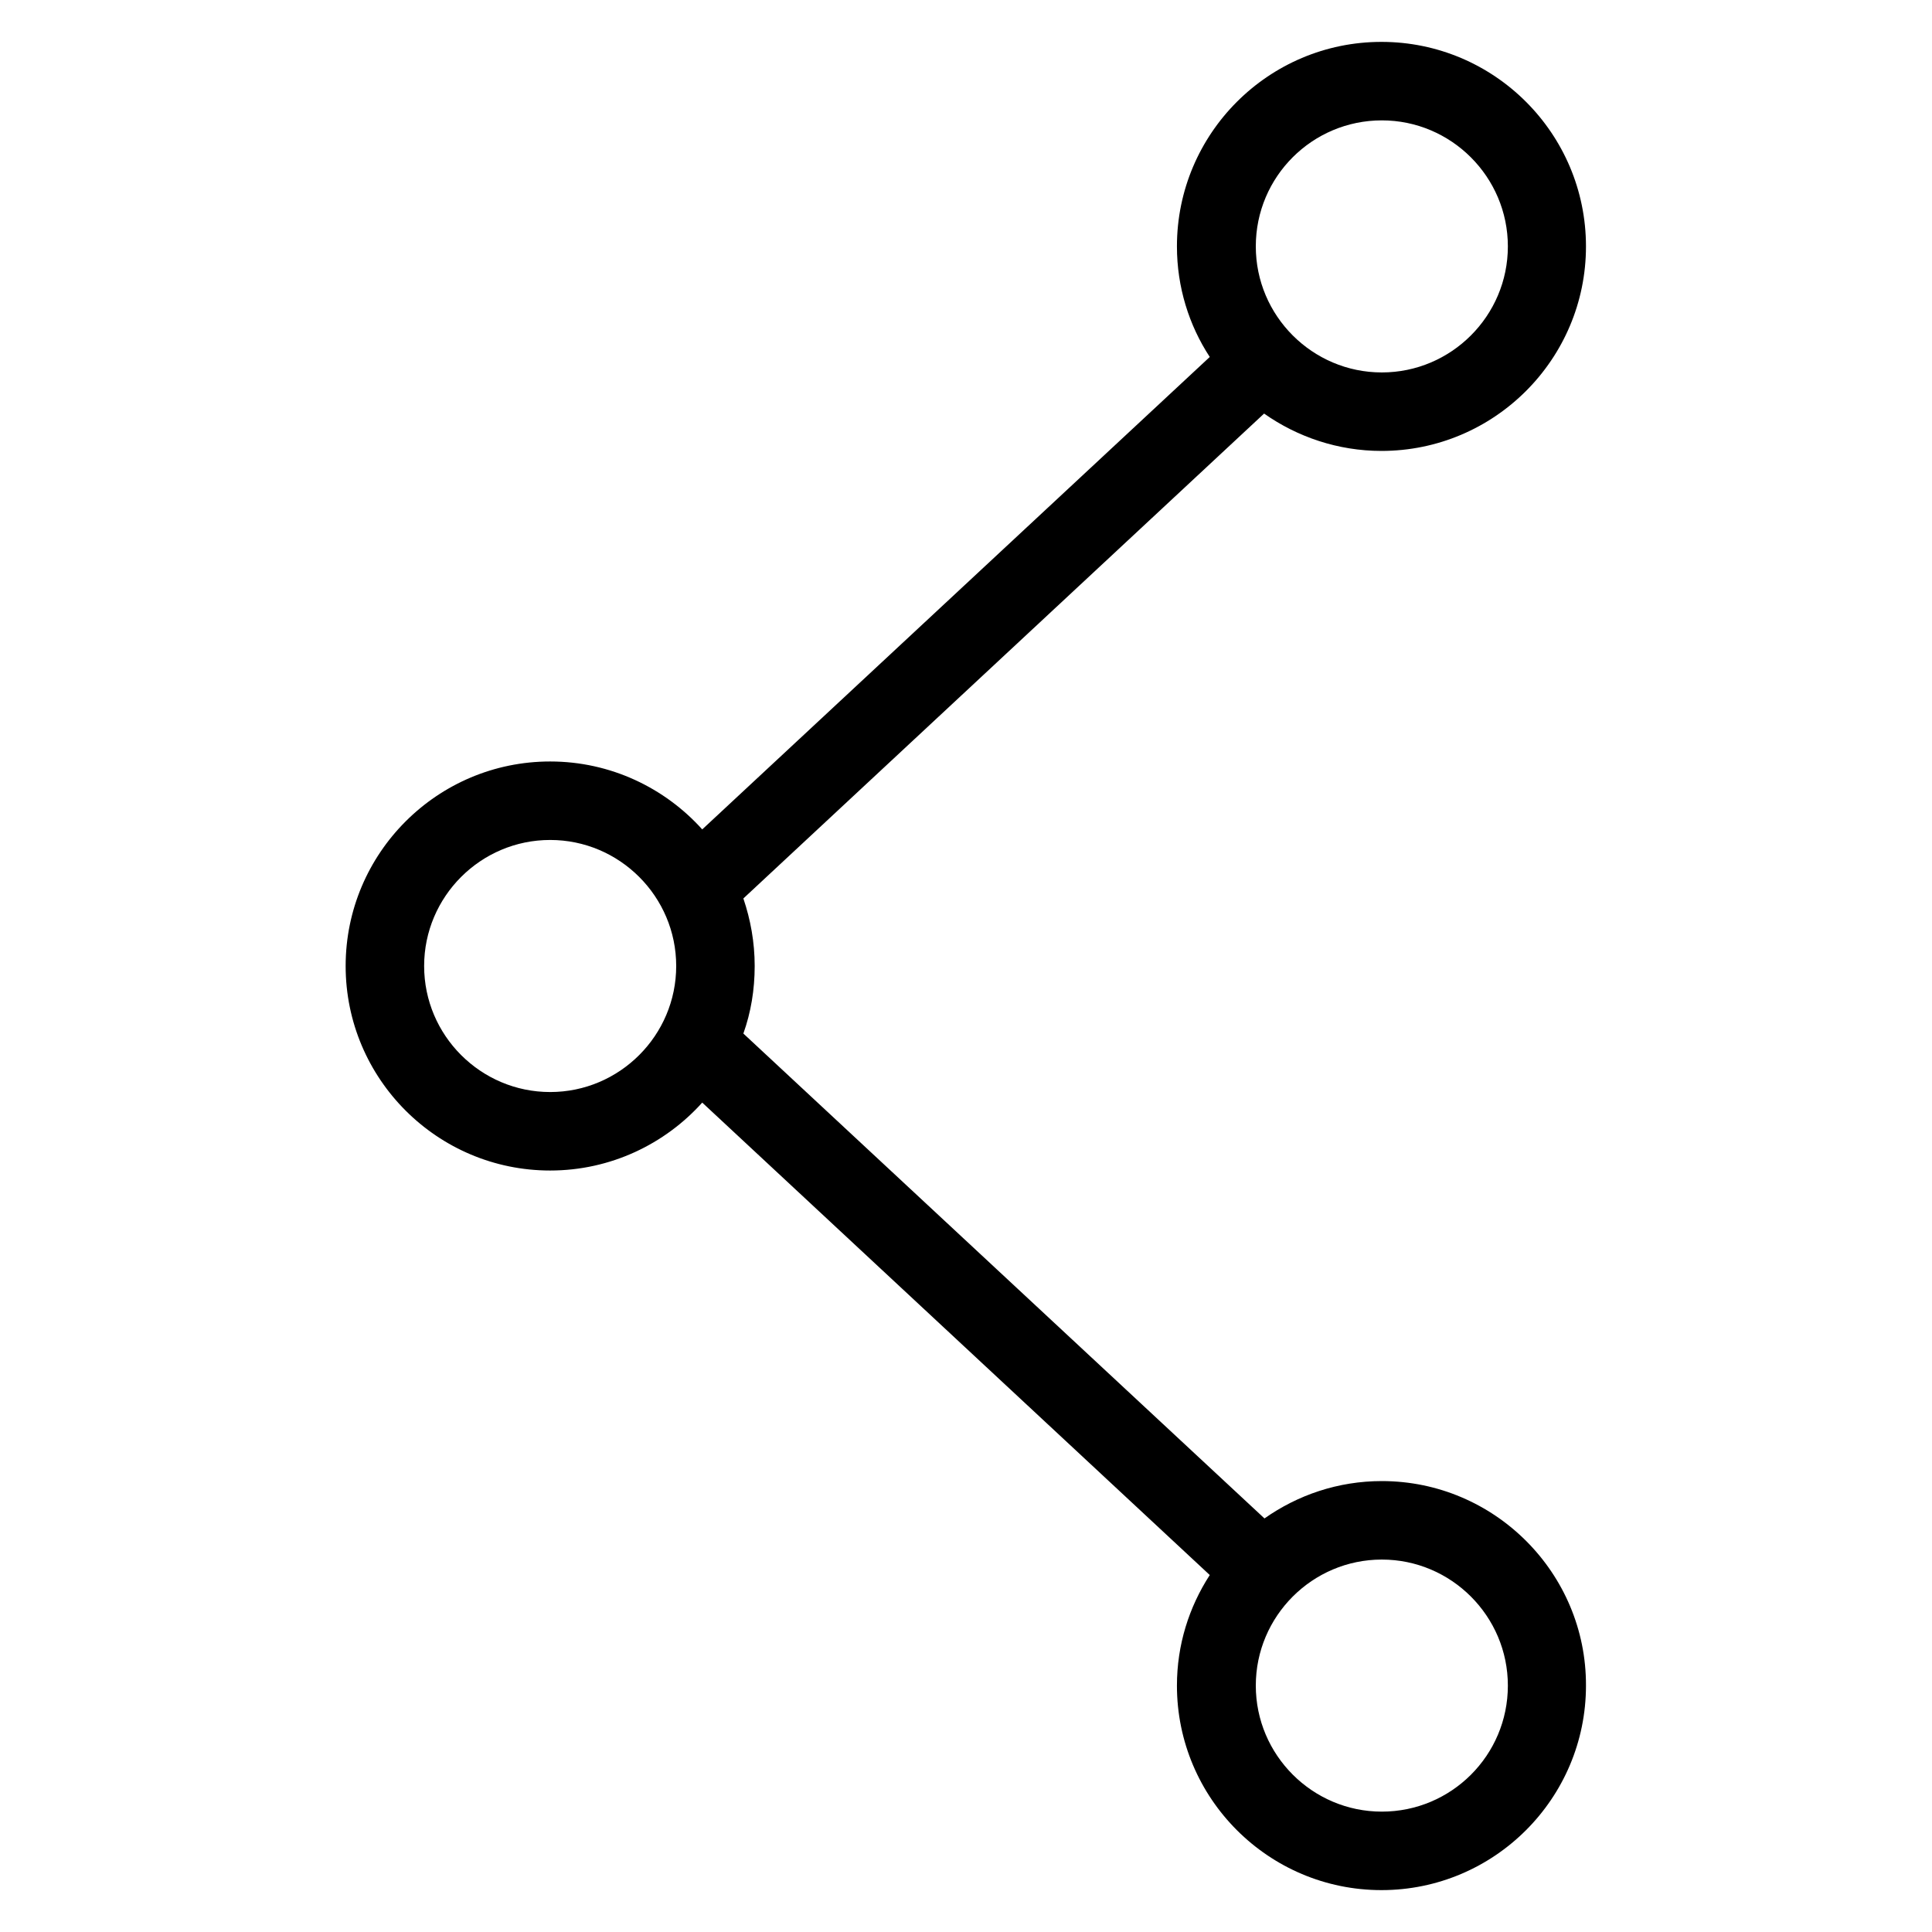
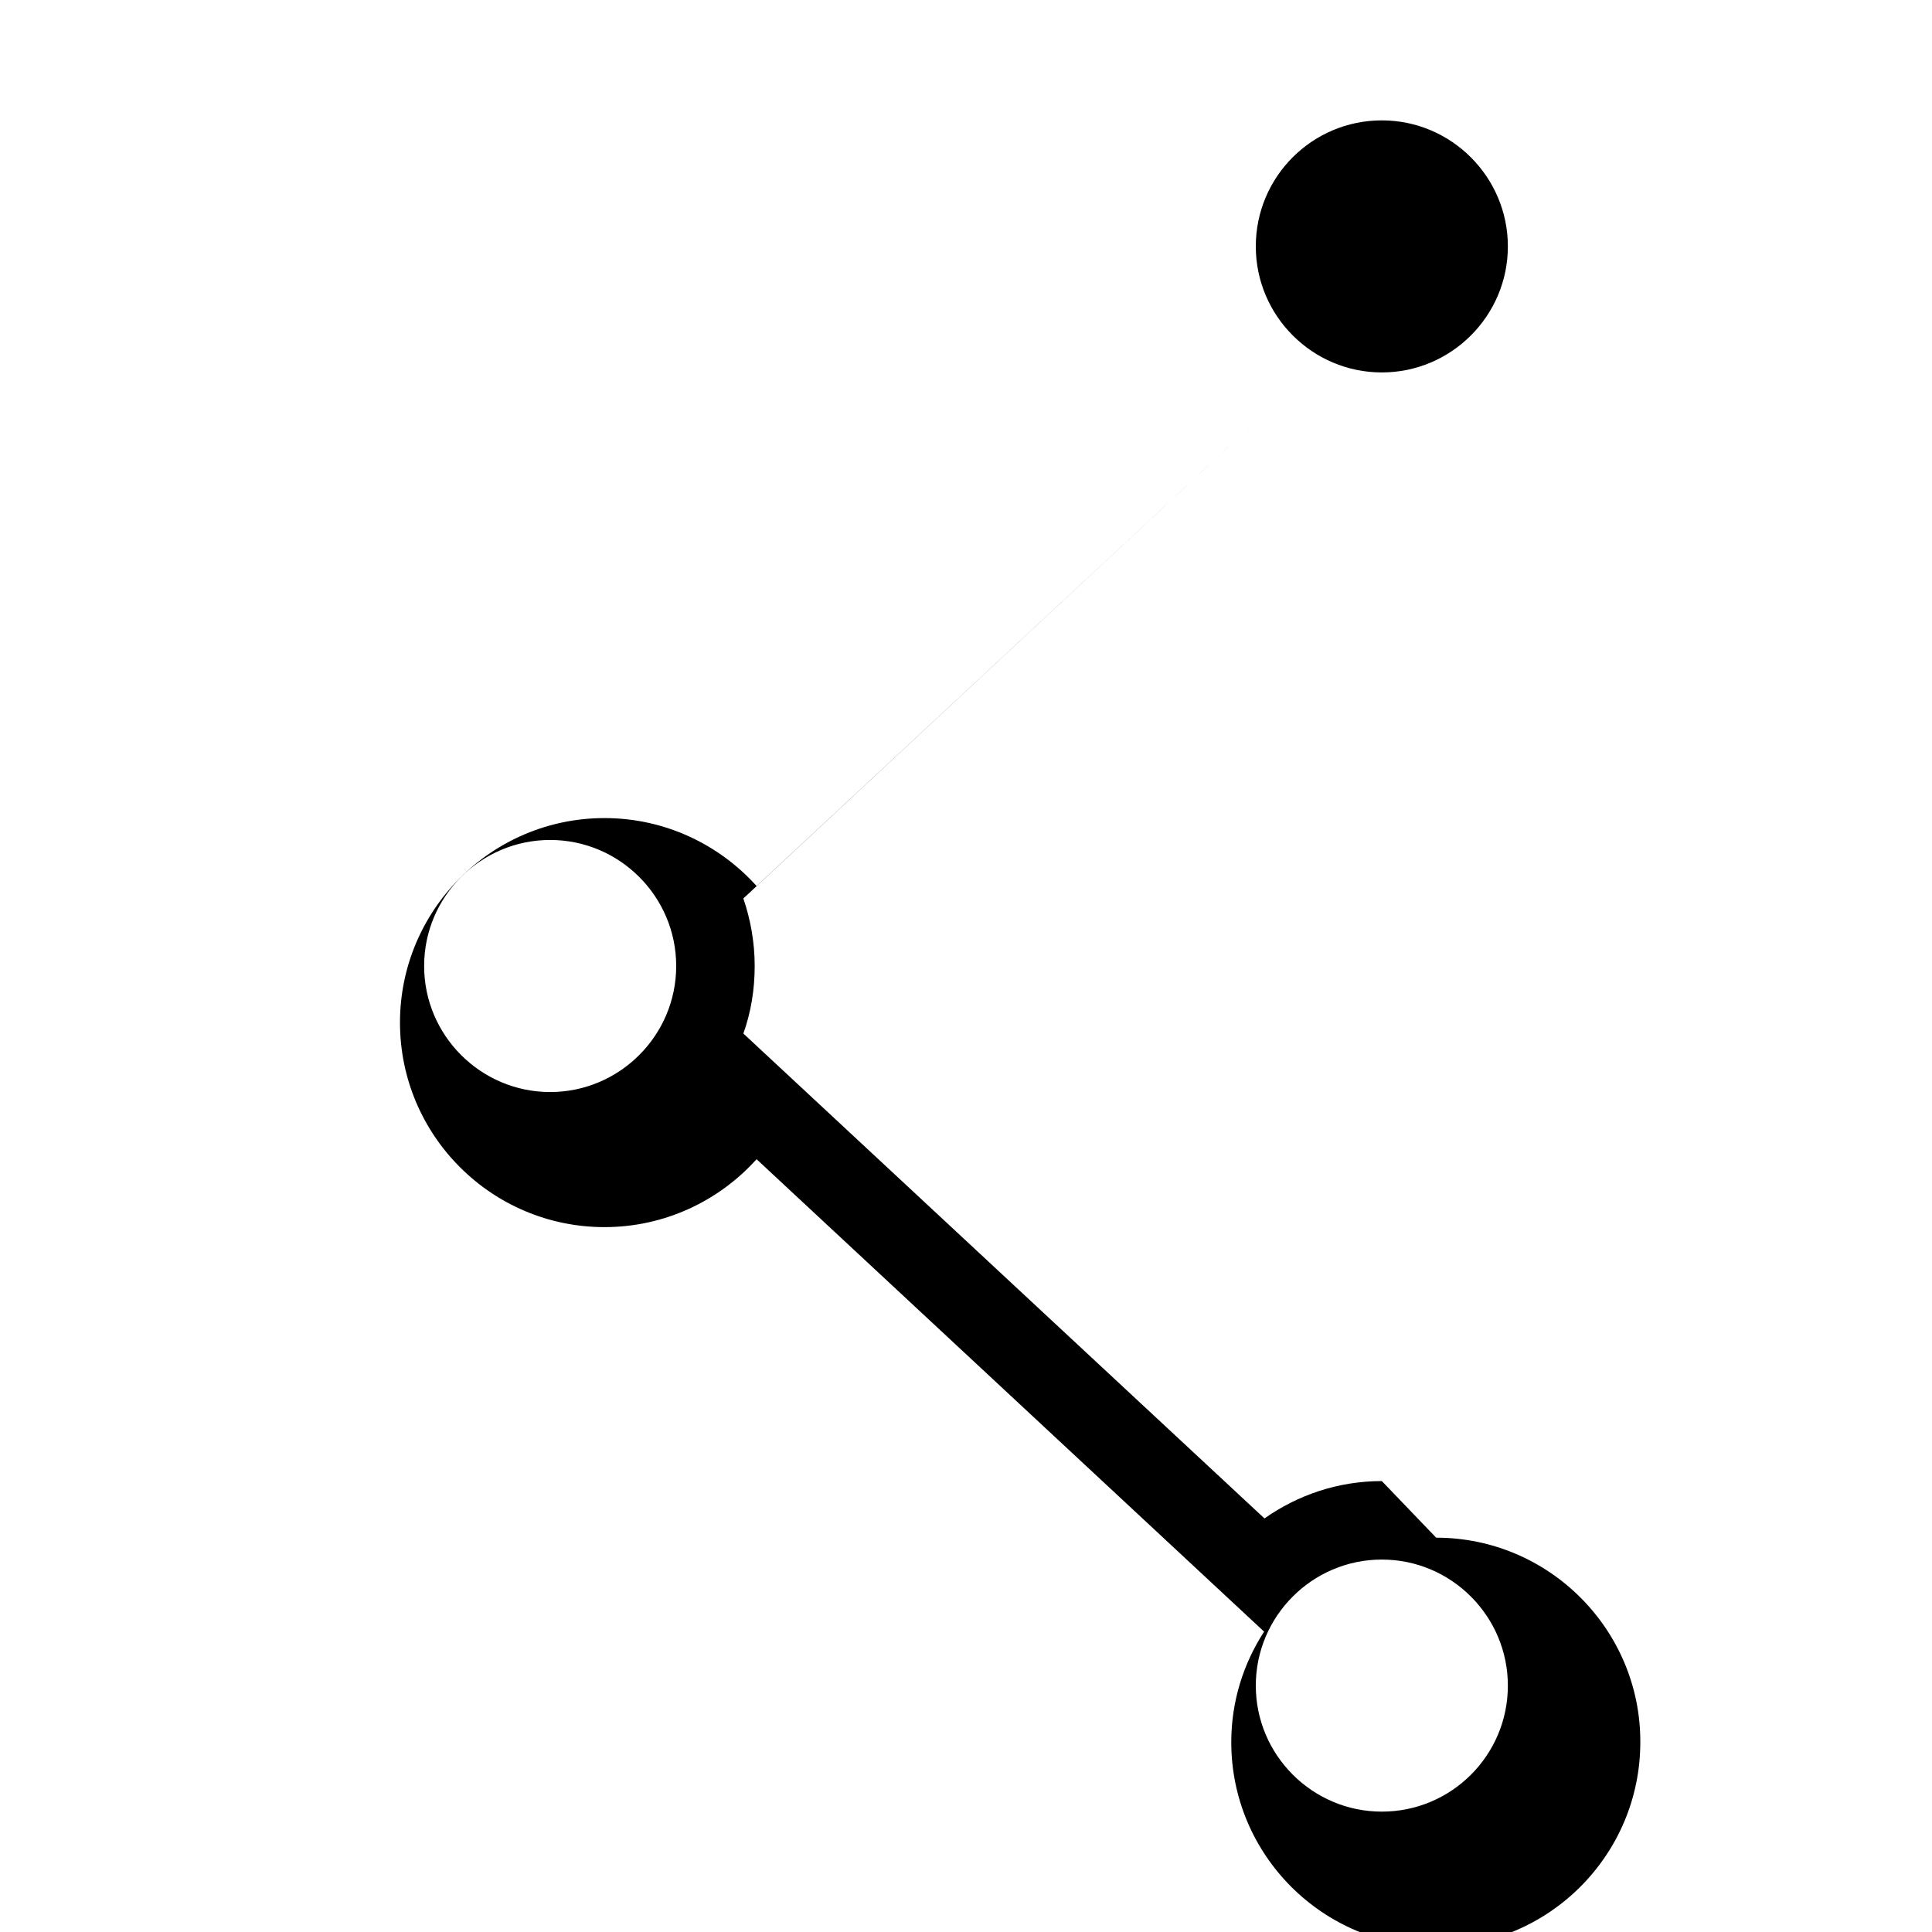
<svg xmlns="http://www.w3.org/2000/svg" version="1.1" viewBox="0 0 512 512" enable-background="new 0 0 512 512">
  <g>
-     <path d="m366.2,392.5c-11.6,0-22.3,3.7-31.1,9.9l-138.1-128.5c2-5.6 3-11.6 3-17.9 0-6.3-1.1-12.3-3-17.9l138-128.5c8.8,6.2 19.6,9.9 31.1,9.9 29.9,0 54.2-24.3 54.2-54.2 0-29.9-24.3-54.2-54.2-54.2-29.9,0-54.2,24.3-54.2,54.2 0,10.8 3.2,20.9 8.7,29.3l-134.5,125.2c-9.9-11-24.3-18-40.3-18-29.9,0-54.2,24.3-54.2,54.2s24.3,54.2 54.2,54.2c16,0 30.4-7 40.3-18l134.5,125.2c-5.5,8.5-8.7,18.5-8.7,29.3 0,29.9 24.3,54.2 54.2,54.2 29.9,0 54.2-24.3 54.2-54.2 0.1-29.8-24.2-54.2-54.1-54.2zm0-360.6c18.4,2.13163e-14 33.4,15 33.4,33.4 0,18.4-15,33.4-33.4,33.4-18.4,0-33.4-15-33.4-33.4 0-18.5 15-33.4 33.4-33.4zm-220.4,257.5c-18.4,0-33.4-15-33.4-33.4s15-33.4 33.4-33.4c18.4,0 33.4,15 33.4,33.4s-15,33.4-33.4,33.4zm220.4,190.7c-18.4,0-33.4-15-33.4-33.4 0-18.4 15-33.4 33.4-33.4 18.4,0 33.4,15 33.4,33.4 5.68434e-14,18.5-15,33.4-33.4,33.4z" />
+     <path d="m366.2,392.5c-11.6,0-22.3,3.7-31.1,9.9l-138.1-128.5c2-5.6 3-11.6 3-17.9 0-6.3-1.1-12.3-3-17.9l138-128.5l-134.5,125.2c-9.9-11-24.3-18-40.3-18-29.9,0-54.2,24.3-54.2,54.2s24.3,54.2 54.2,54.2c16,0 30.4-7 40.3-18l134.5,125.2c-5.5,8.5-8.7,18.5-8.7,29.3 0,29.9 24.3,54.2 54.2,54.2 29.9,0 54.2-24.3 54.2-54.2 0.1-29.8-24.2-54.2-54.1-54.2zm0-360.6c18.4,2.13163e-14 33.4,15 33.4,33.4 0,18.4-15,33.4-33.4,33.4-18.4,0-33.4-15-33.4-33.4 0-18.5 15-33.4 33.4-33.4zm-220.4,257.5c-18.4,0-33.4-15-33.4-33.4s15-33.4 33.4-33.4c18.4,0 33.4,15 33.4,33.4s-15,33.4-33.4,33.4zm220.4,190.7c-18.4,0-33.4-15-33.4-33.4 0-18.4 15-33.4 33.4-33.4 18.4,0 33.4,15 33.4,33.4 5.68434e-14,18.5-15,33.4-33.4,33.4z" />
  </g>
</svg>